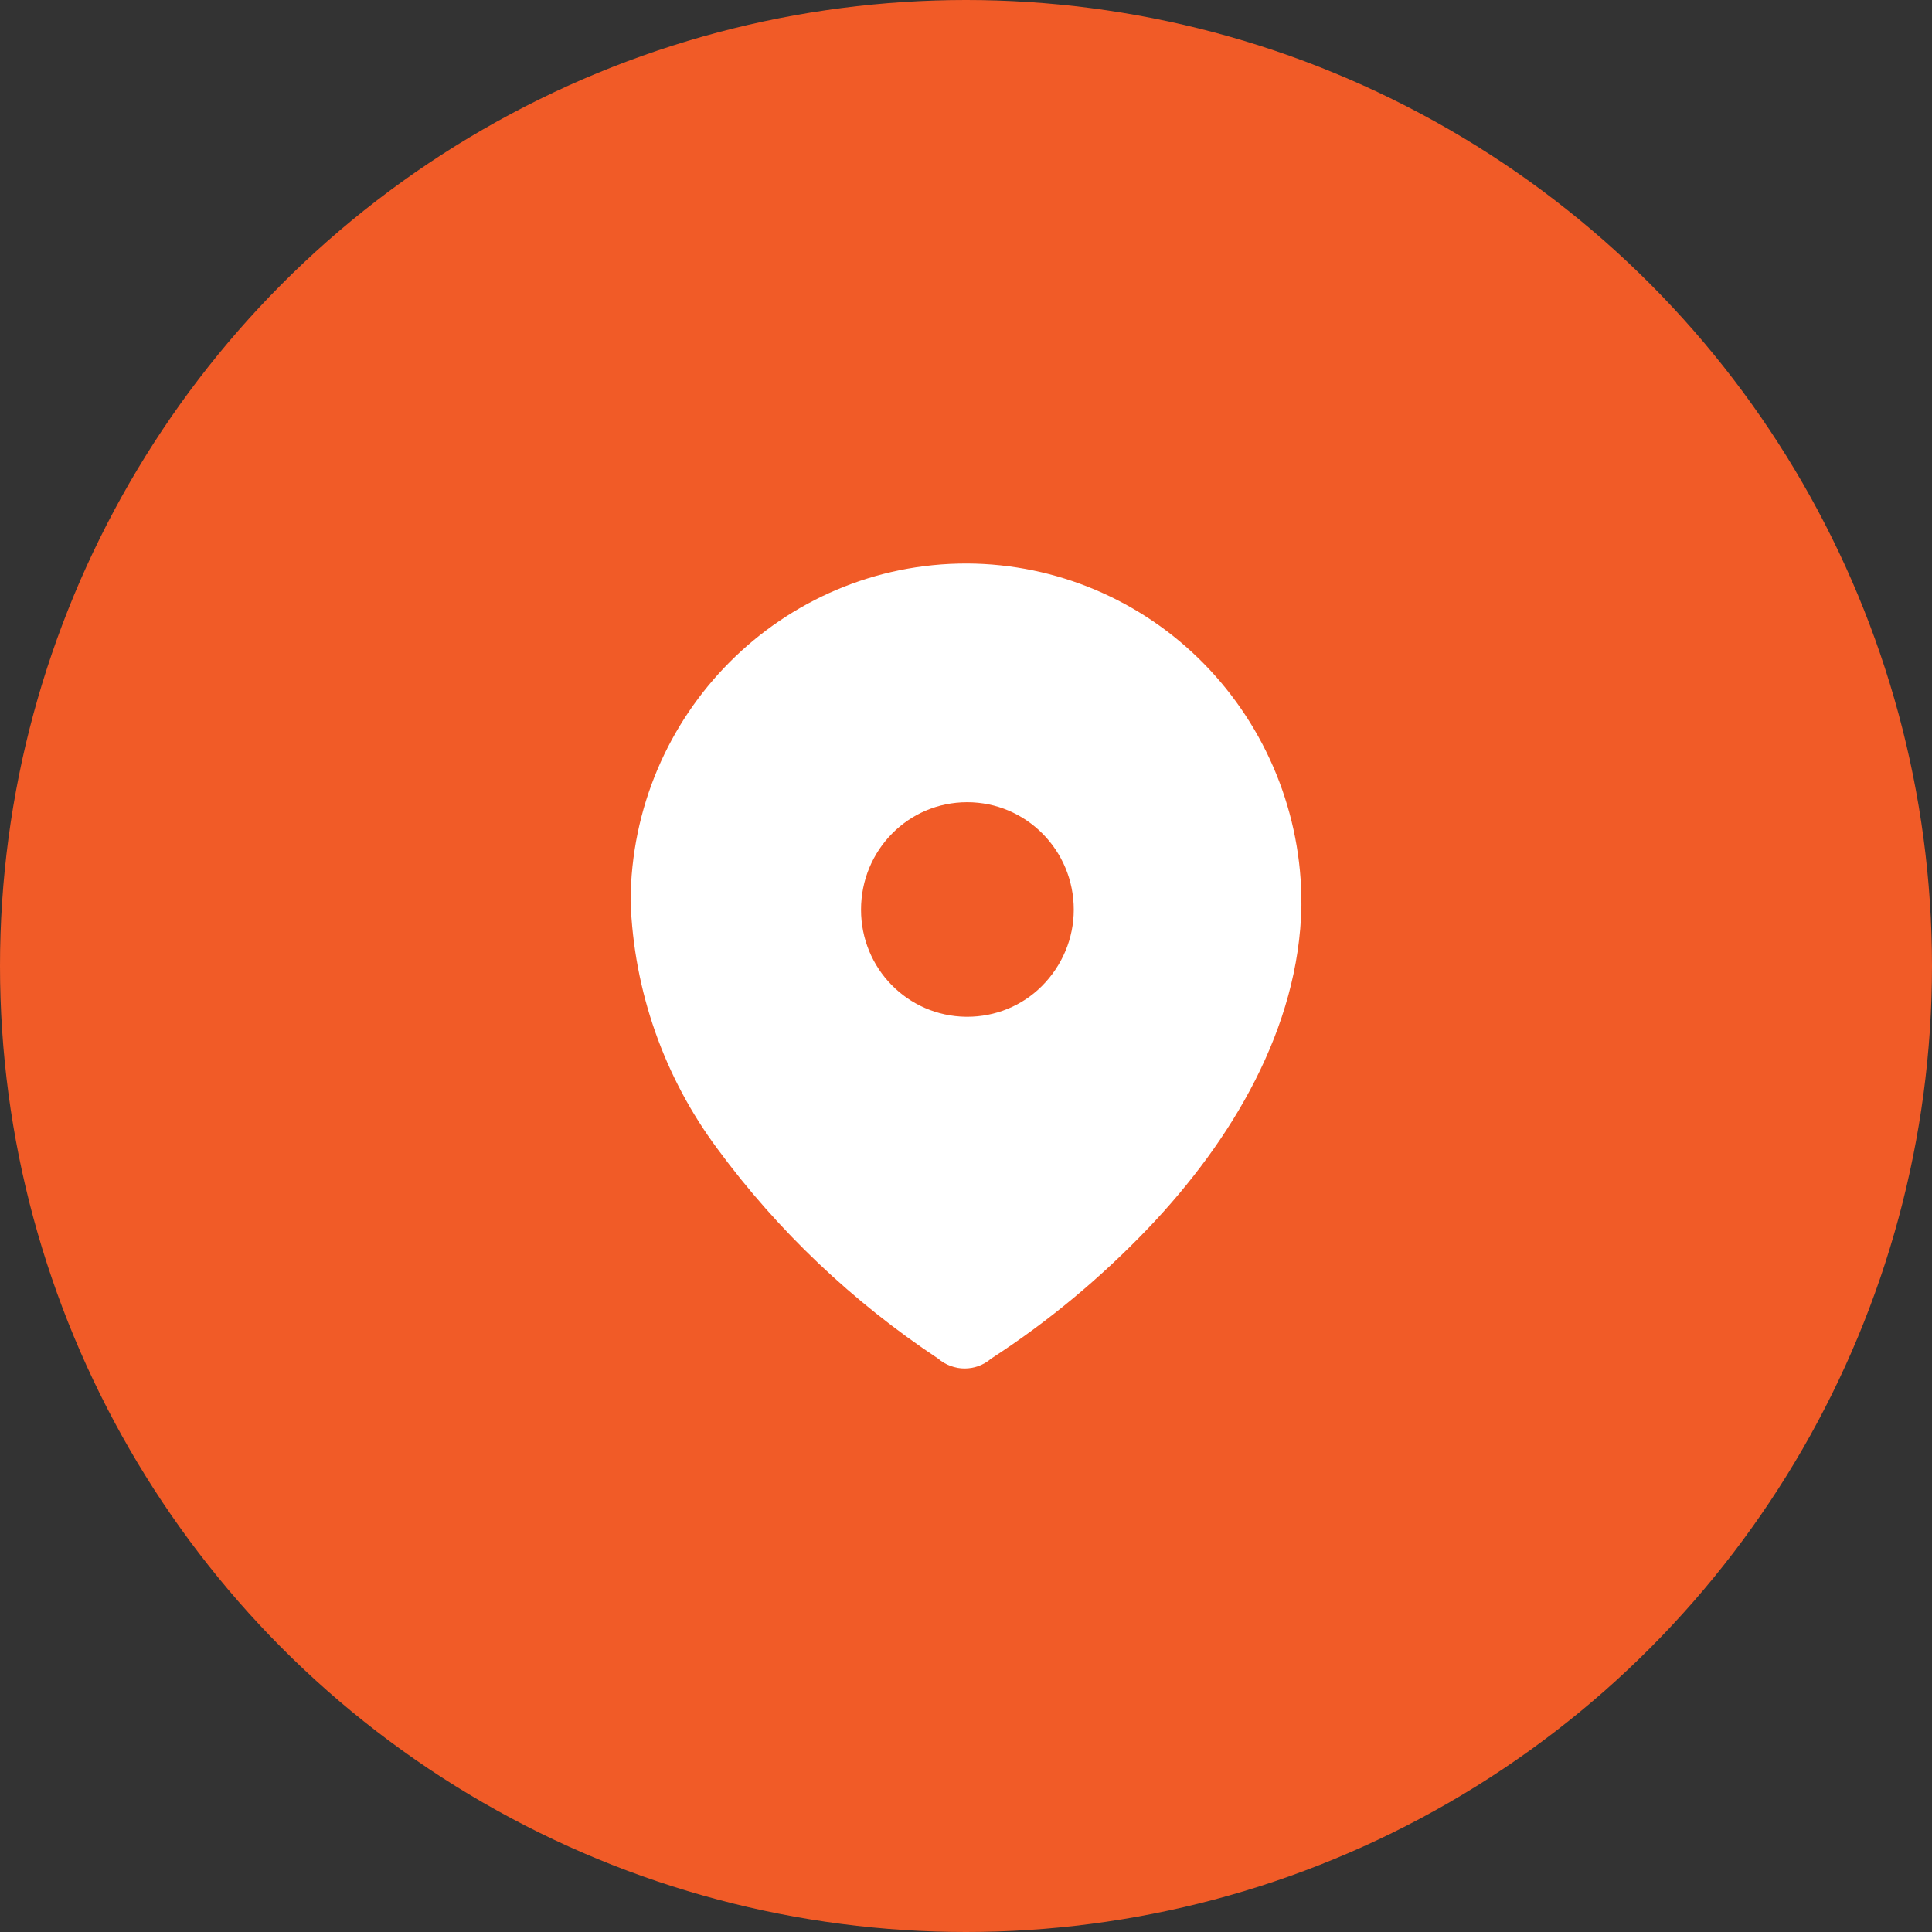
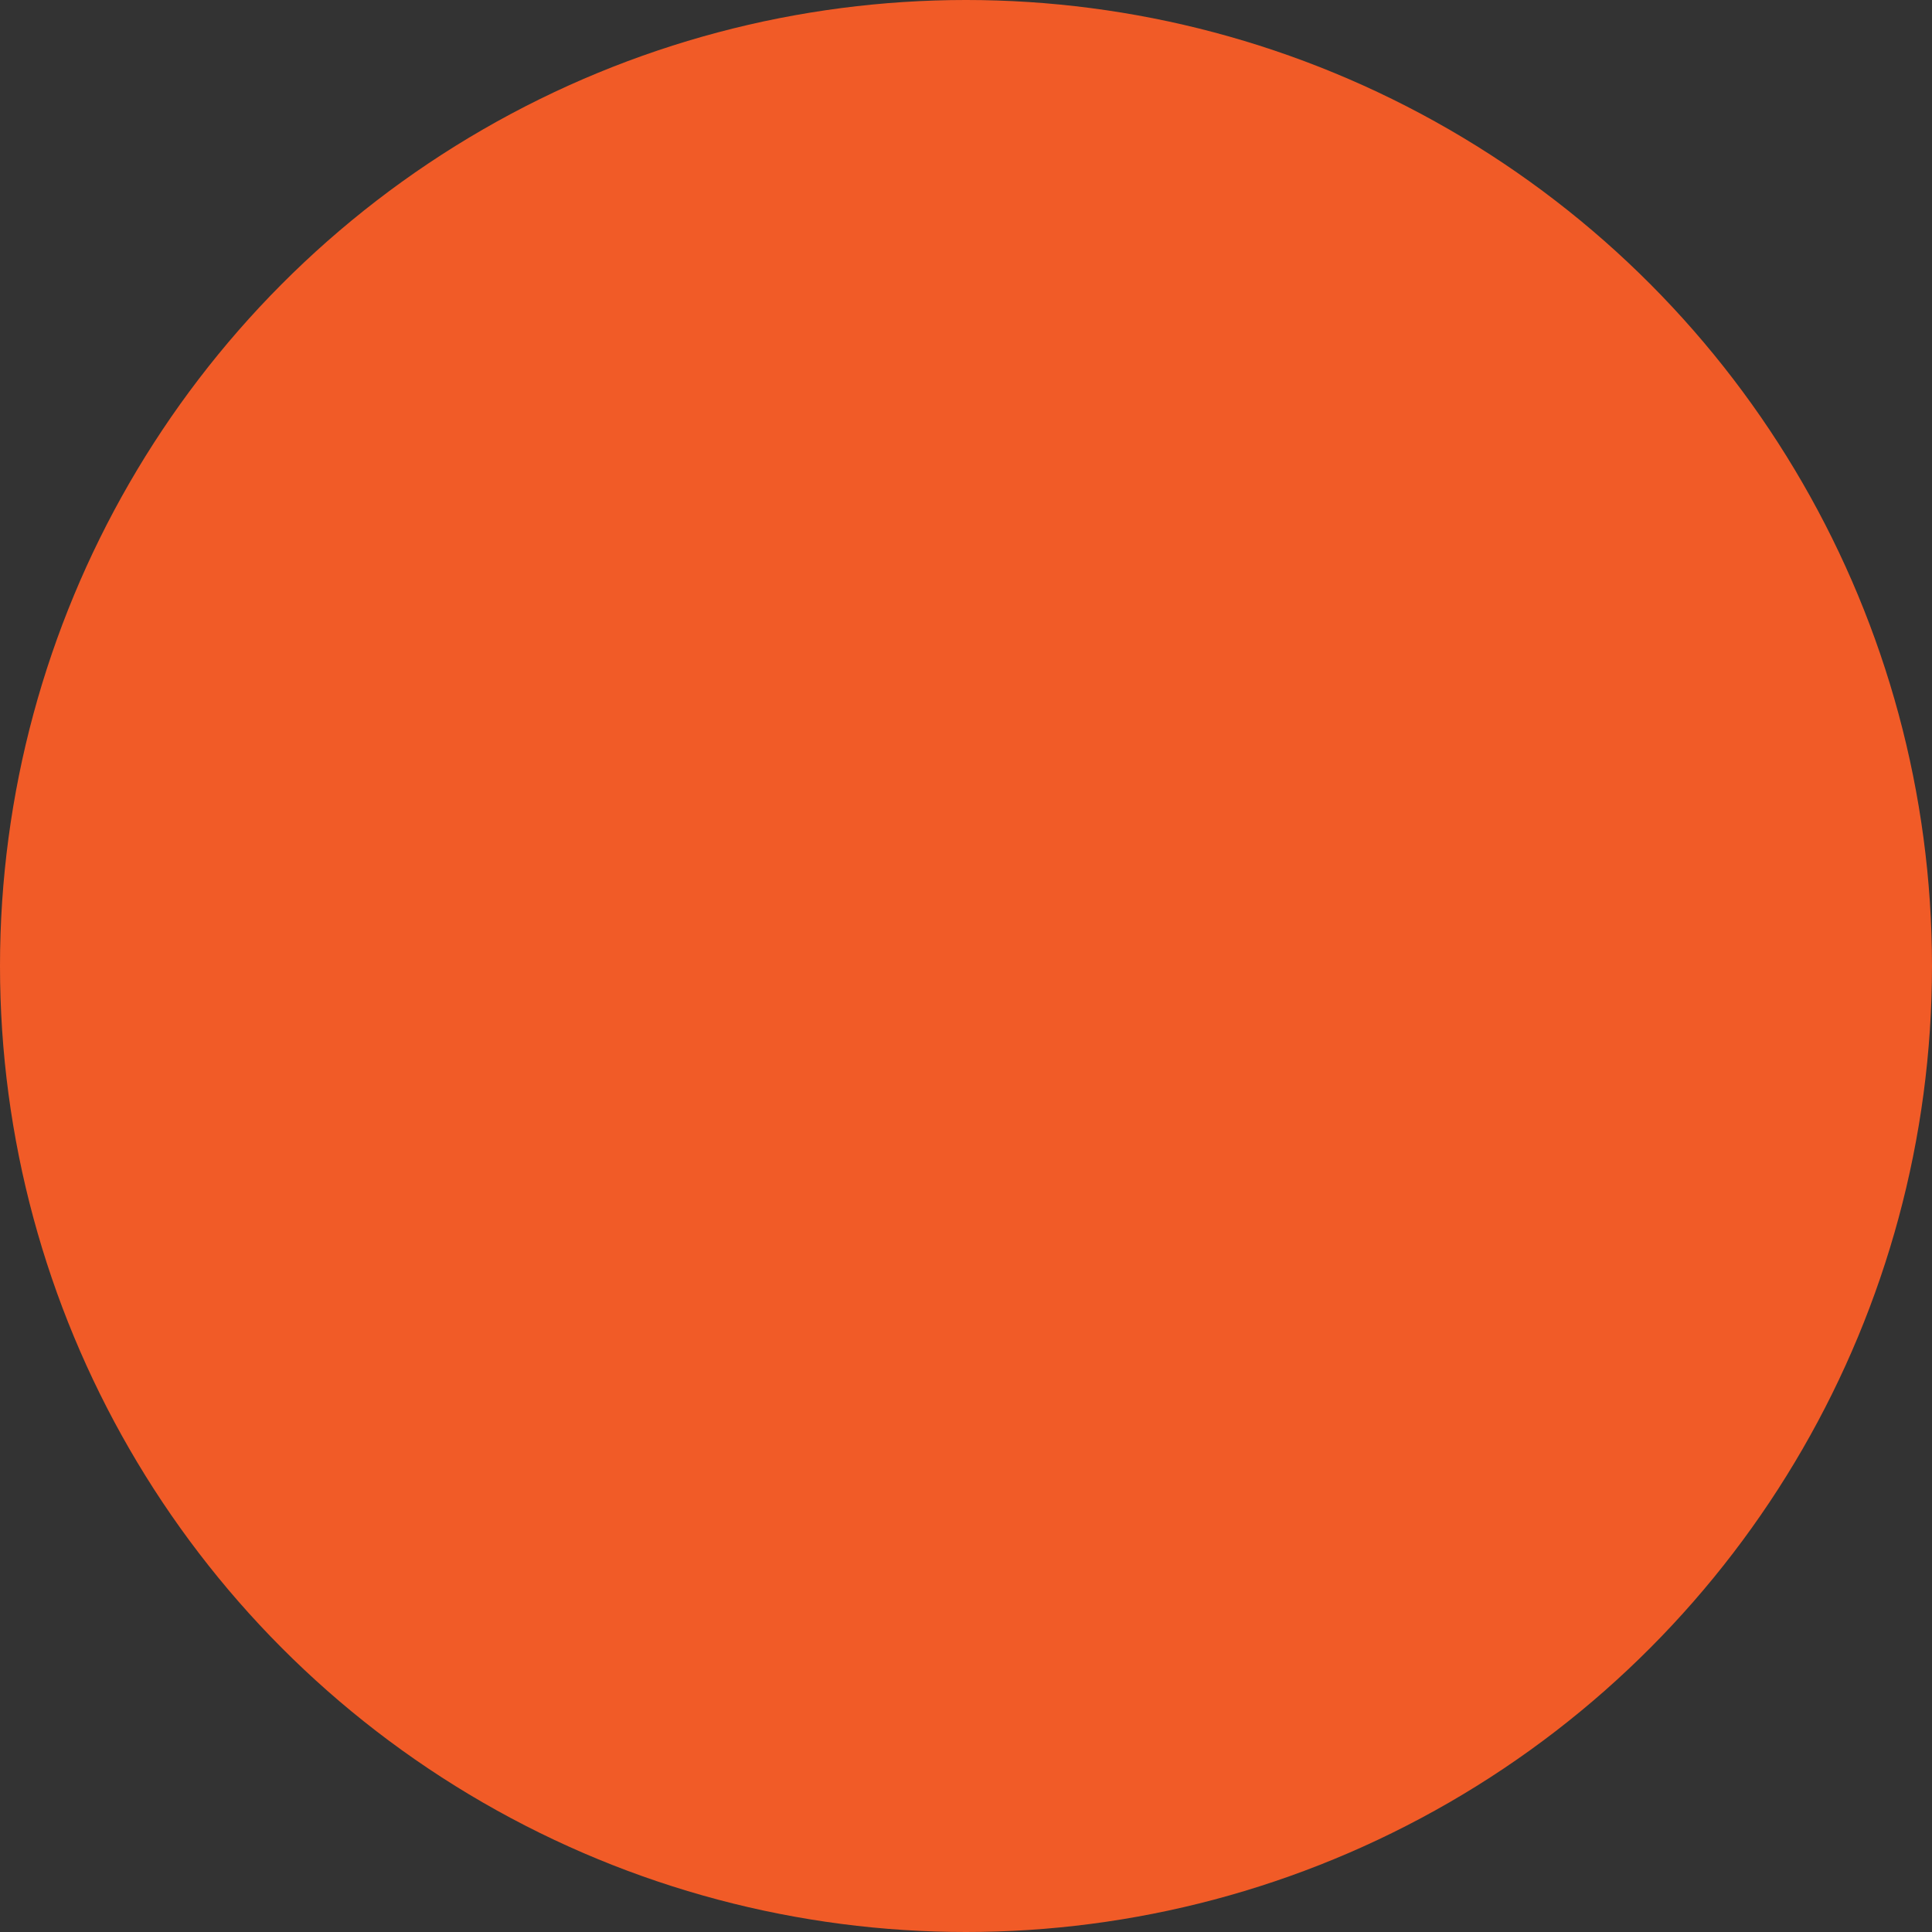
<svg xmlns="http://www.w3.org/2000/svg" width="36" height="36" viewBox="0 0 36 36" fill="none">
  <rect x="0" y="0" width="36" height="36" fill="#333333" stroke="none" />
  <circle cx="18" cy="18" r="18" fill="#f15b27" />
  <g clip-path="url(#clip0_12_272)">
-     <path d="M18.022 10.5C19.684 10.508 21.272 11.183 22.434 12.368C23.603 13.56 24.257 15.173 24.25 16.846V16.883C24.206 19.156 22.956 21.249 21.397 22.884C20.515 23.807 19.537 24.624 18.471 25.314C18.184 25.562 17.765 25.562 17.478 25.314C15.897 24.264 14.5 22.944 13.368 21.406C12.375 20.071 11.809 18.466 11.75 16.793C11.765 13.305 14.573 10.492 18.022 10.5ZM18.022 14.948C16.926 14.948 16.044 15.841 16.044 16.951C16.044 18.047 16.912 18.931 18 18.946H18.022C18.544 18.946 19.044 18.744 19.412 18.376C19.794 17.994 20.008 17.484 20.008 16.951C20.008 15.841 19.118 14.948 18.022 14.948Z" fill="white" />
-   </g>
+     </g>
  <defs>
    <clipPath id="clip0_12_272">
      <rect width="15" height="15" fill="white" transform="translate(10.5 10.5)" />
    </clipPath>
  </defs>
</svg>